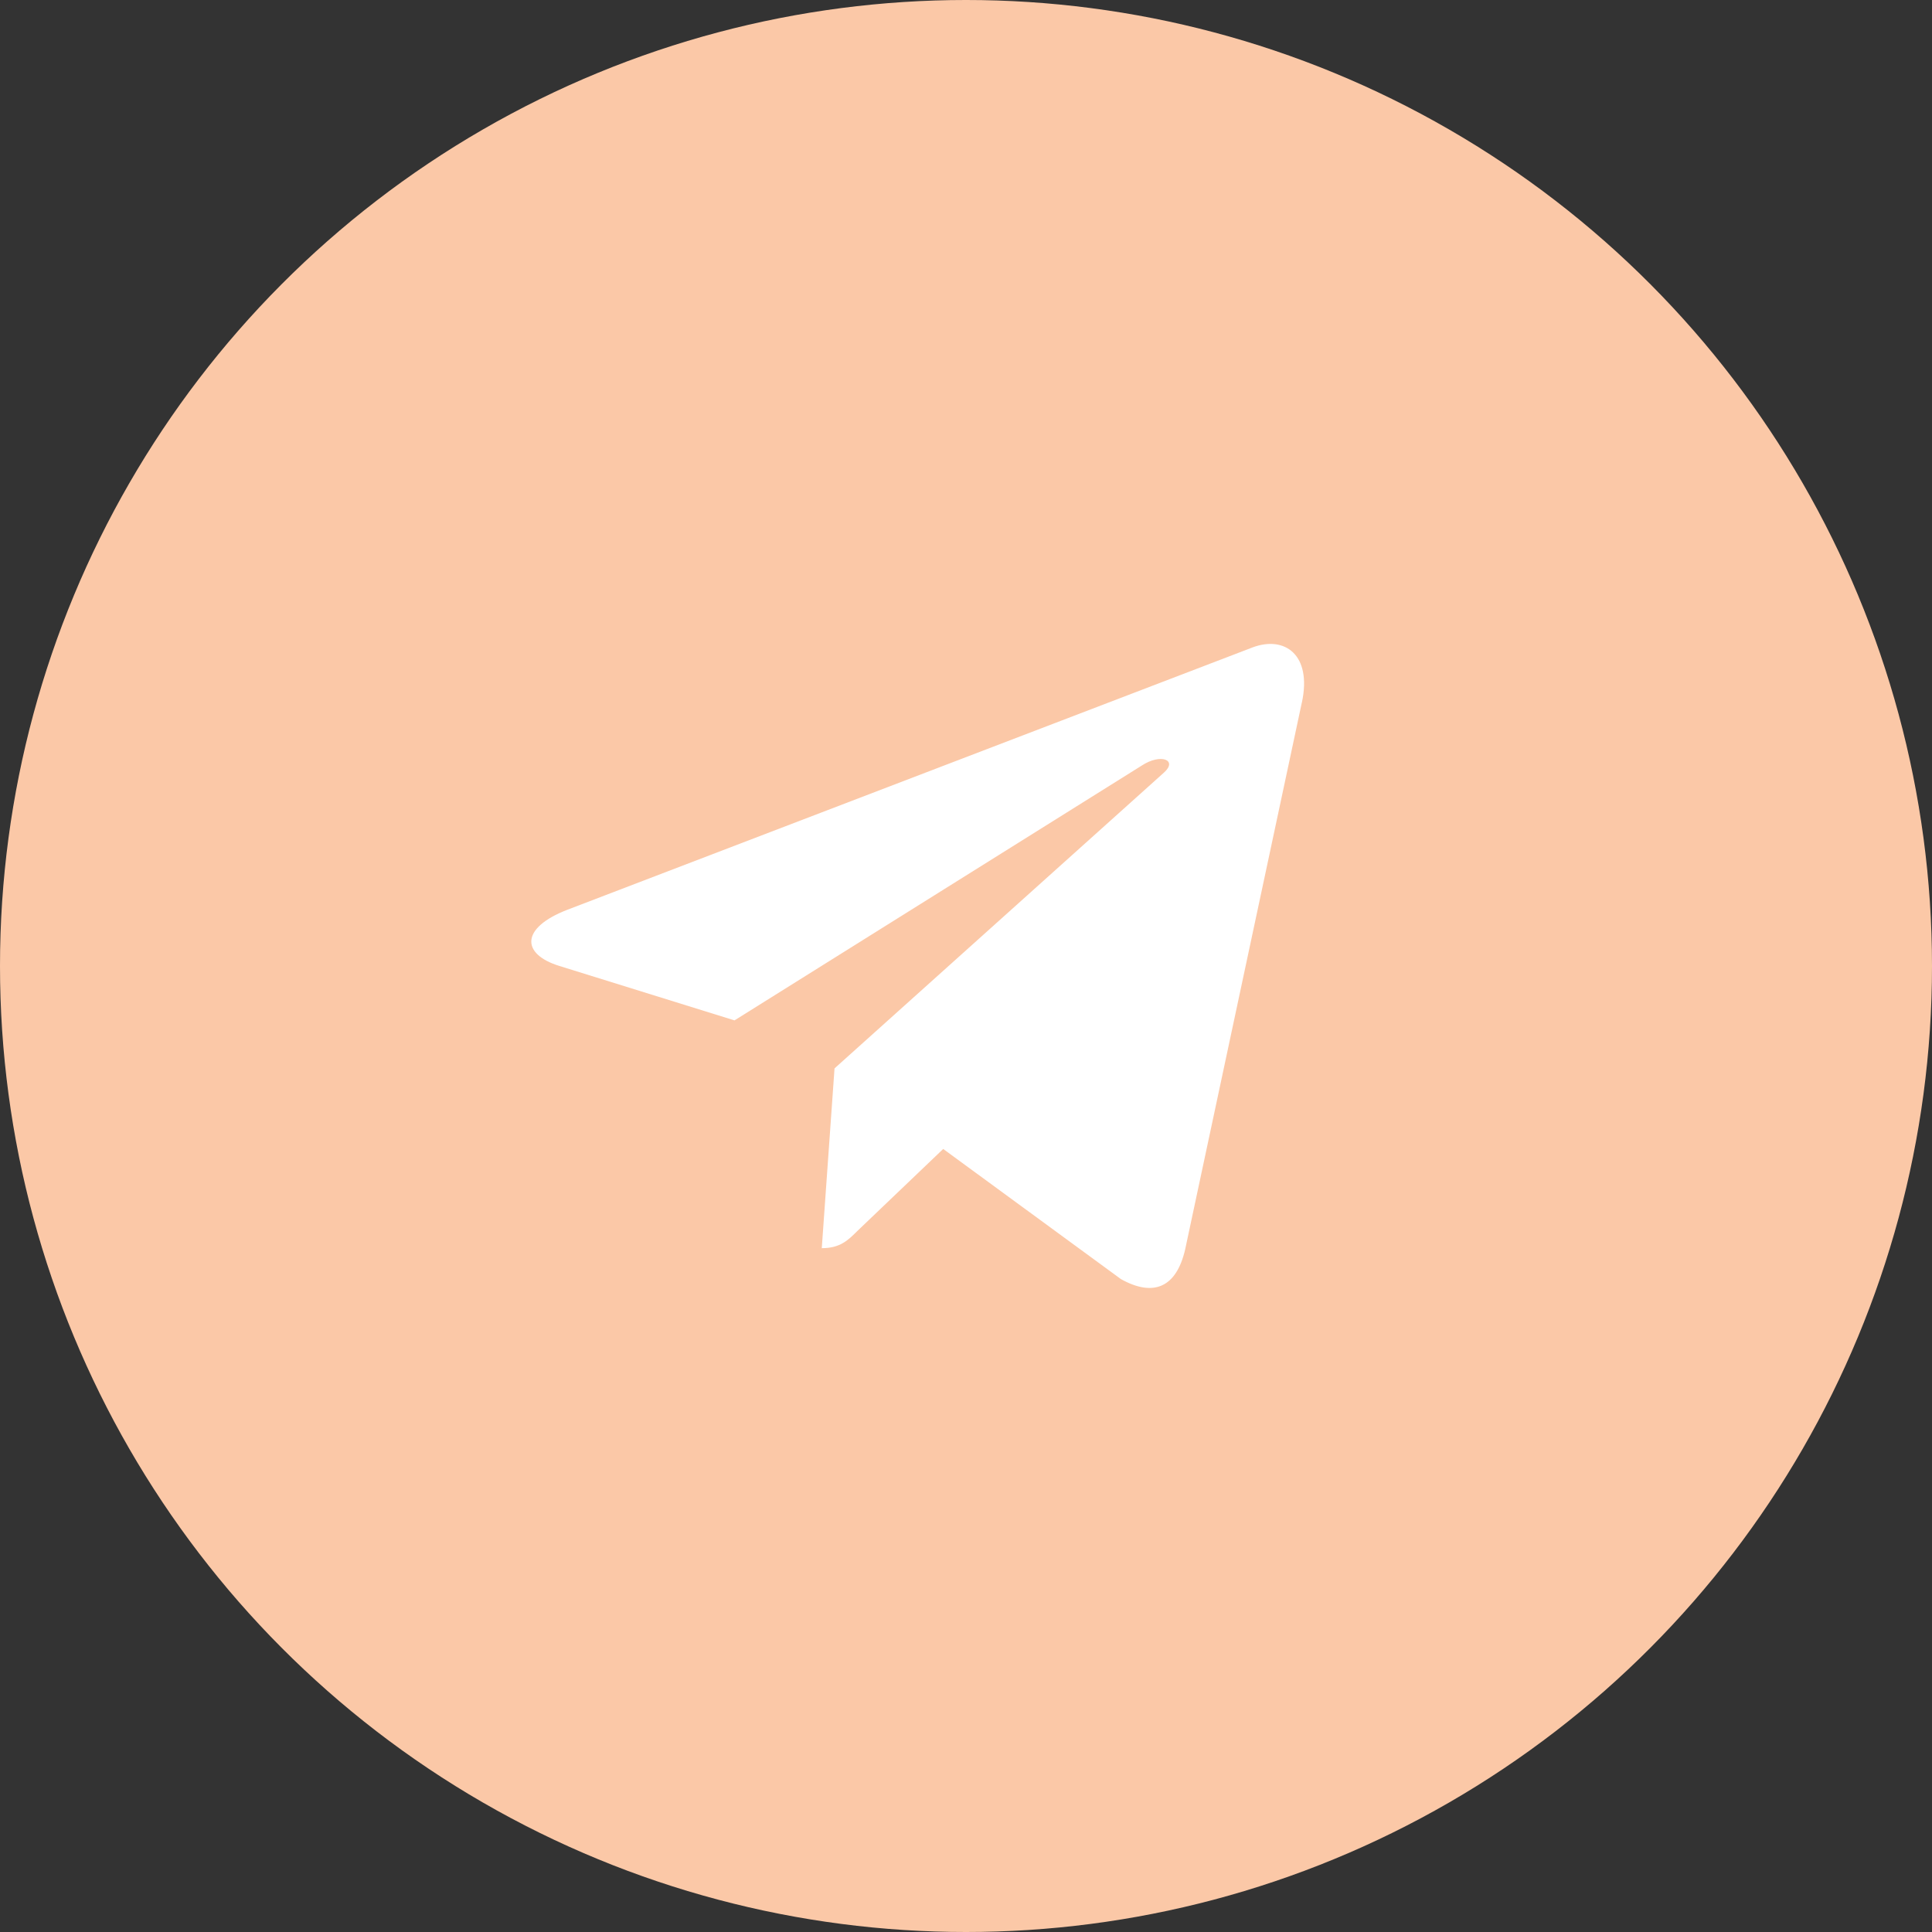
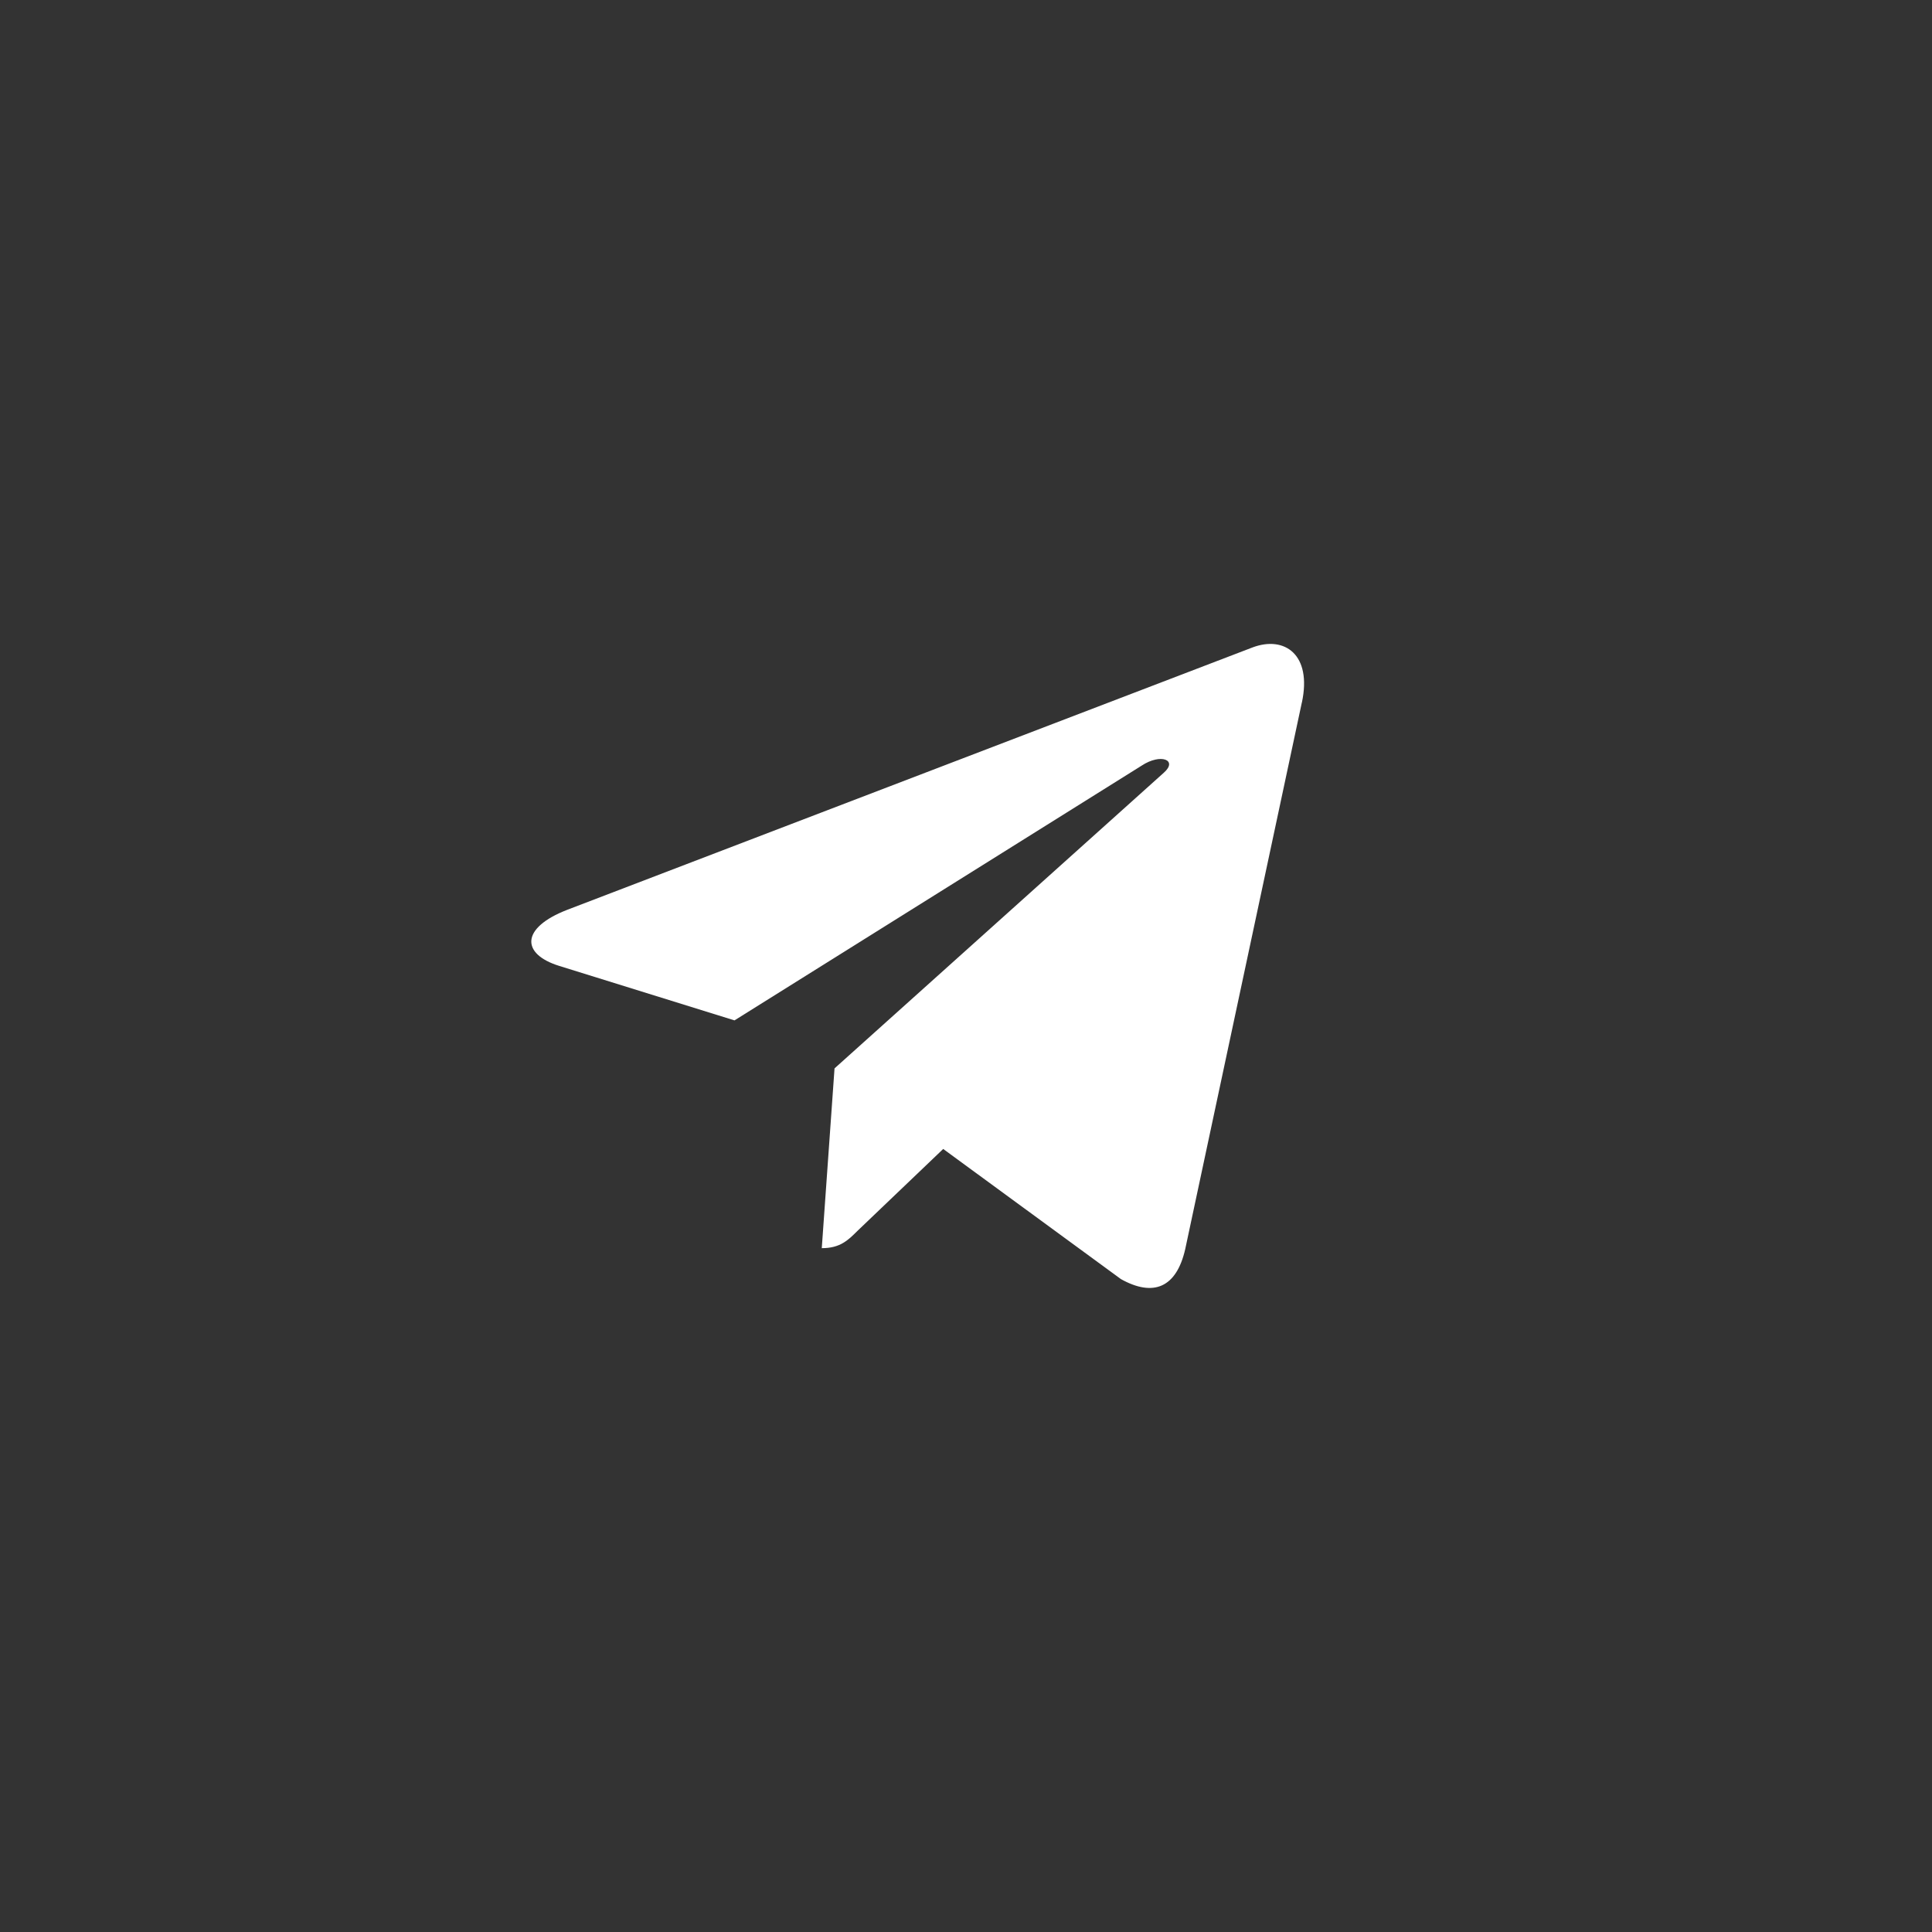
<svg xmlns="http://www.w3.org/2000/svg" width="40" height="40" viewBox="0 0 40 40" fill="none">
  <rect x="0" y="0" width="40" height="40" fill="#333333" stroke="none" />
-   <circle cx="20" cy="20" r="20" fill="#FBC8A7" />
  <path d="M17.278 22.12L17.014 25.842C17.392 25.842 17.556 25.68 17.753 25.484L19.528 23.788L23.207 26.482C23.881 26.858 24.357 26.66 24.539 25.861L26.953 14.546L26.954 14.546C27.168 13.548 26.593 13.158 25.936 13.403L11.743 18.837C10.774 19.213 10.789 19.753 11.578 19.998L15.207 21.126L23.636 15.852C24.032 15.59 24.393 15.735 24.096 15.998L17.278 22.12Z" fill="white" />
</svg>